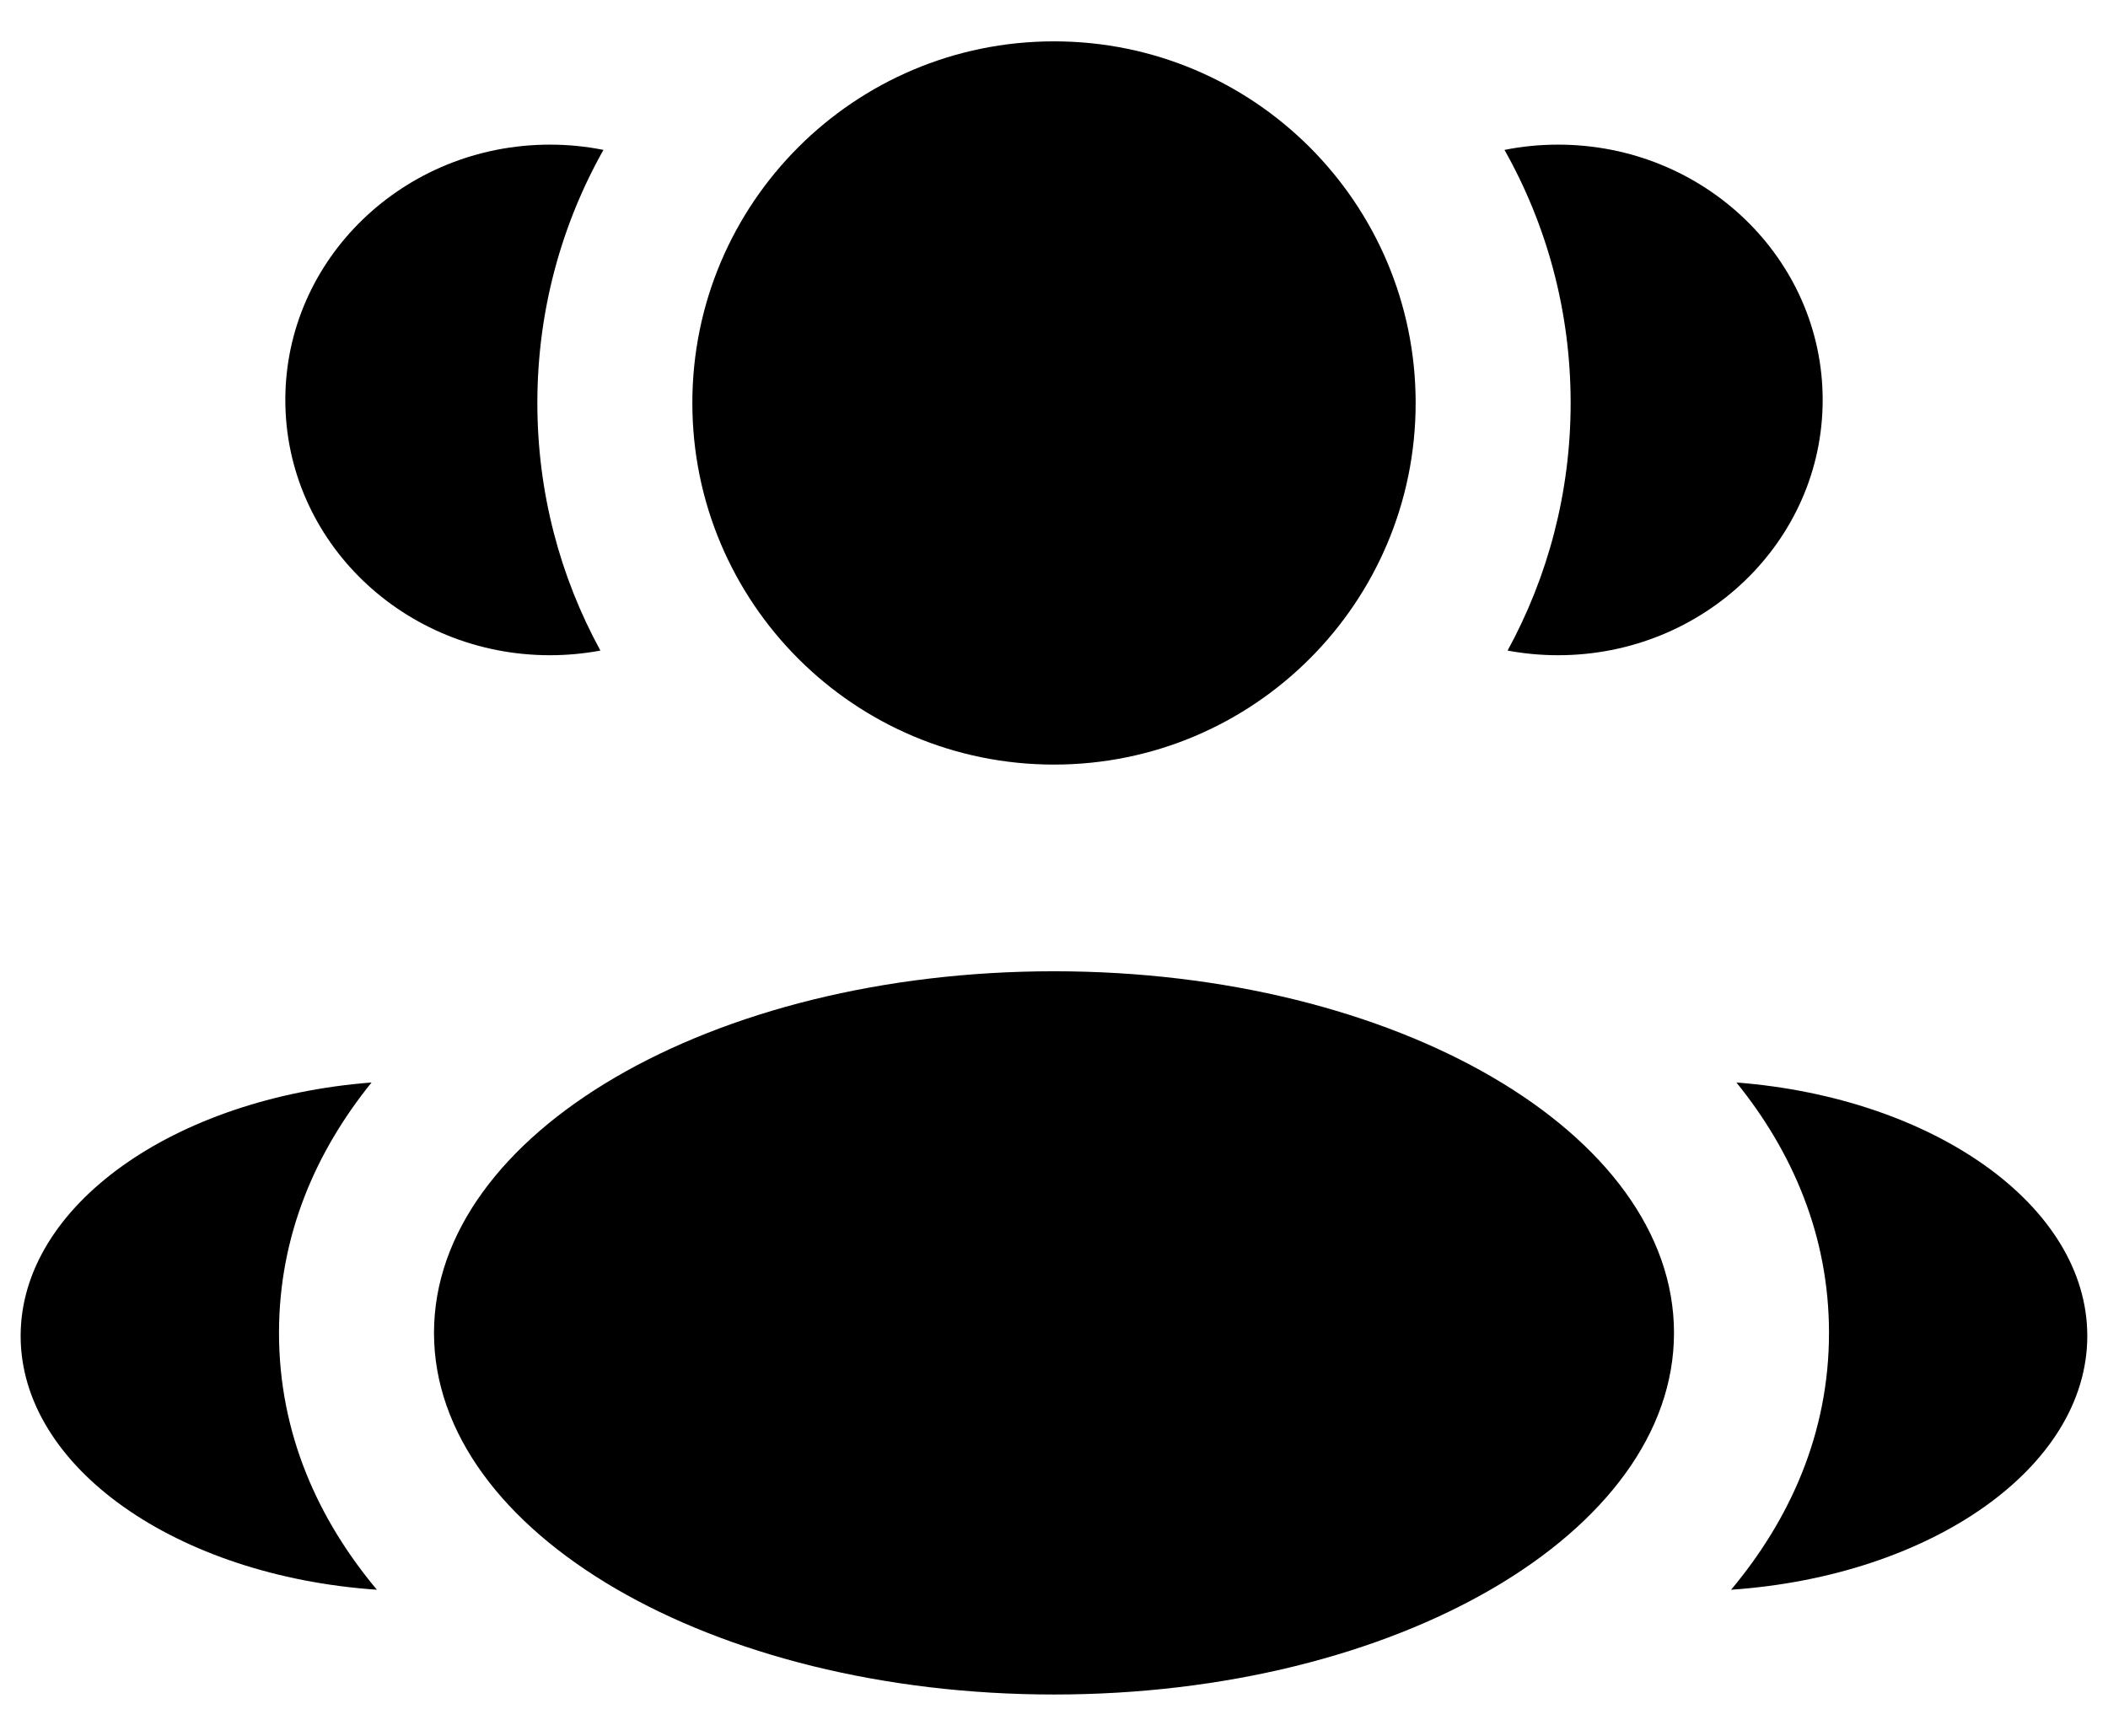
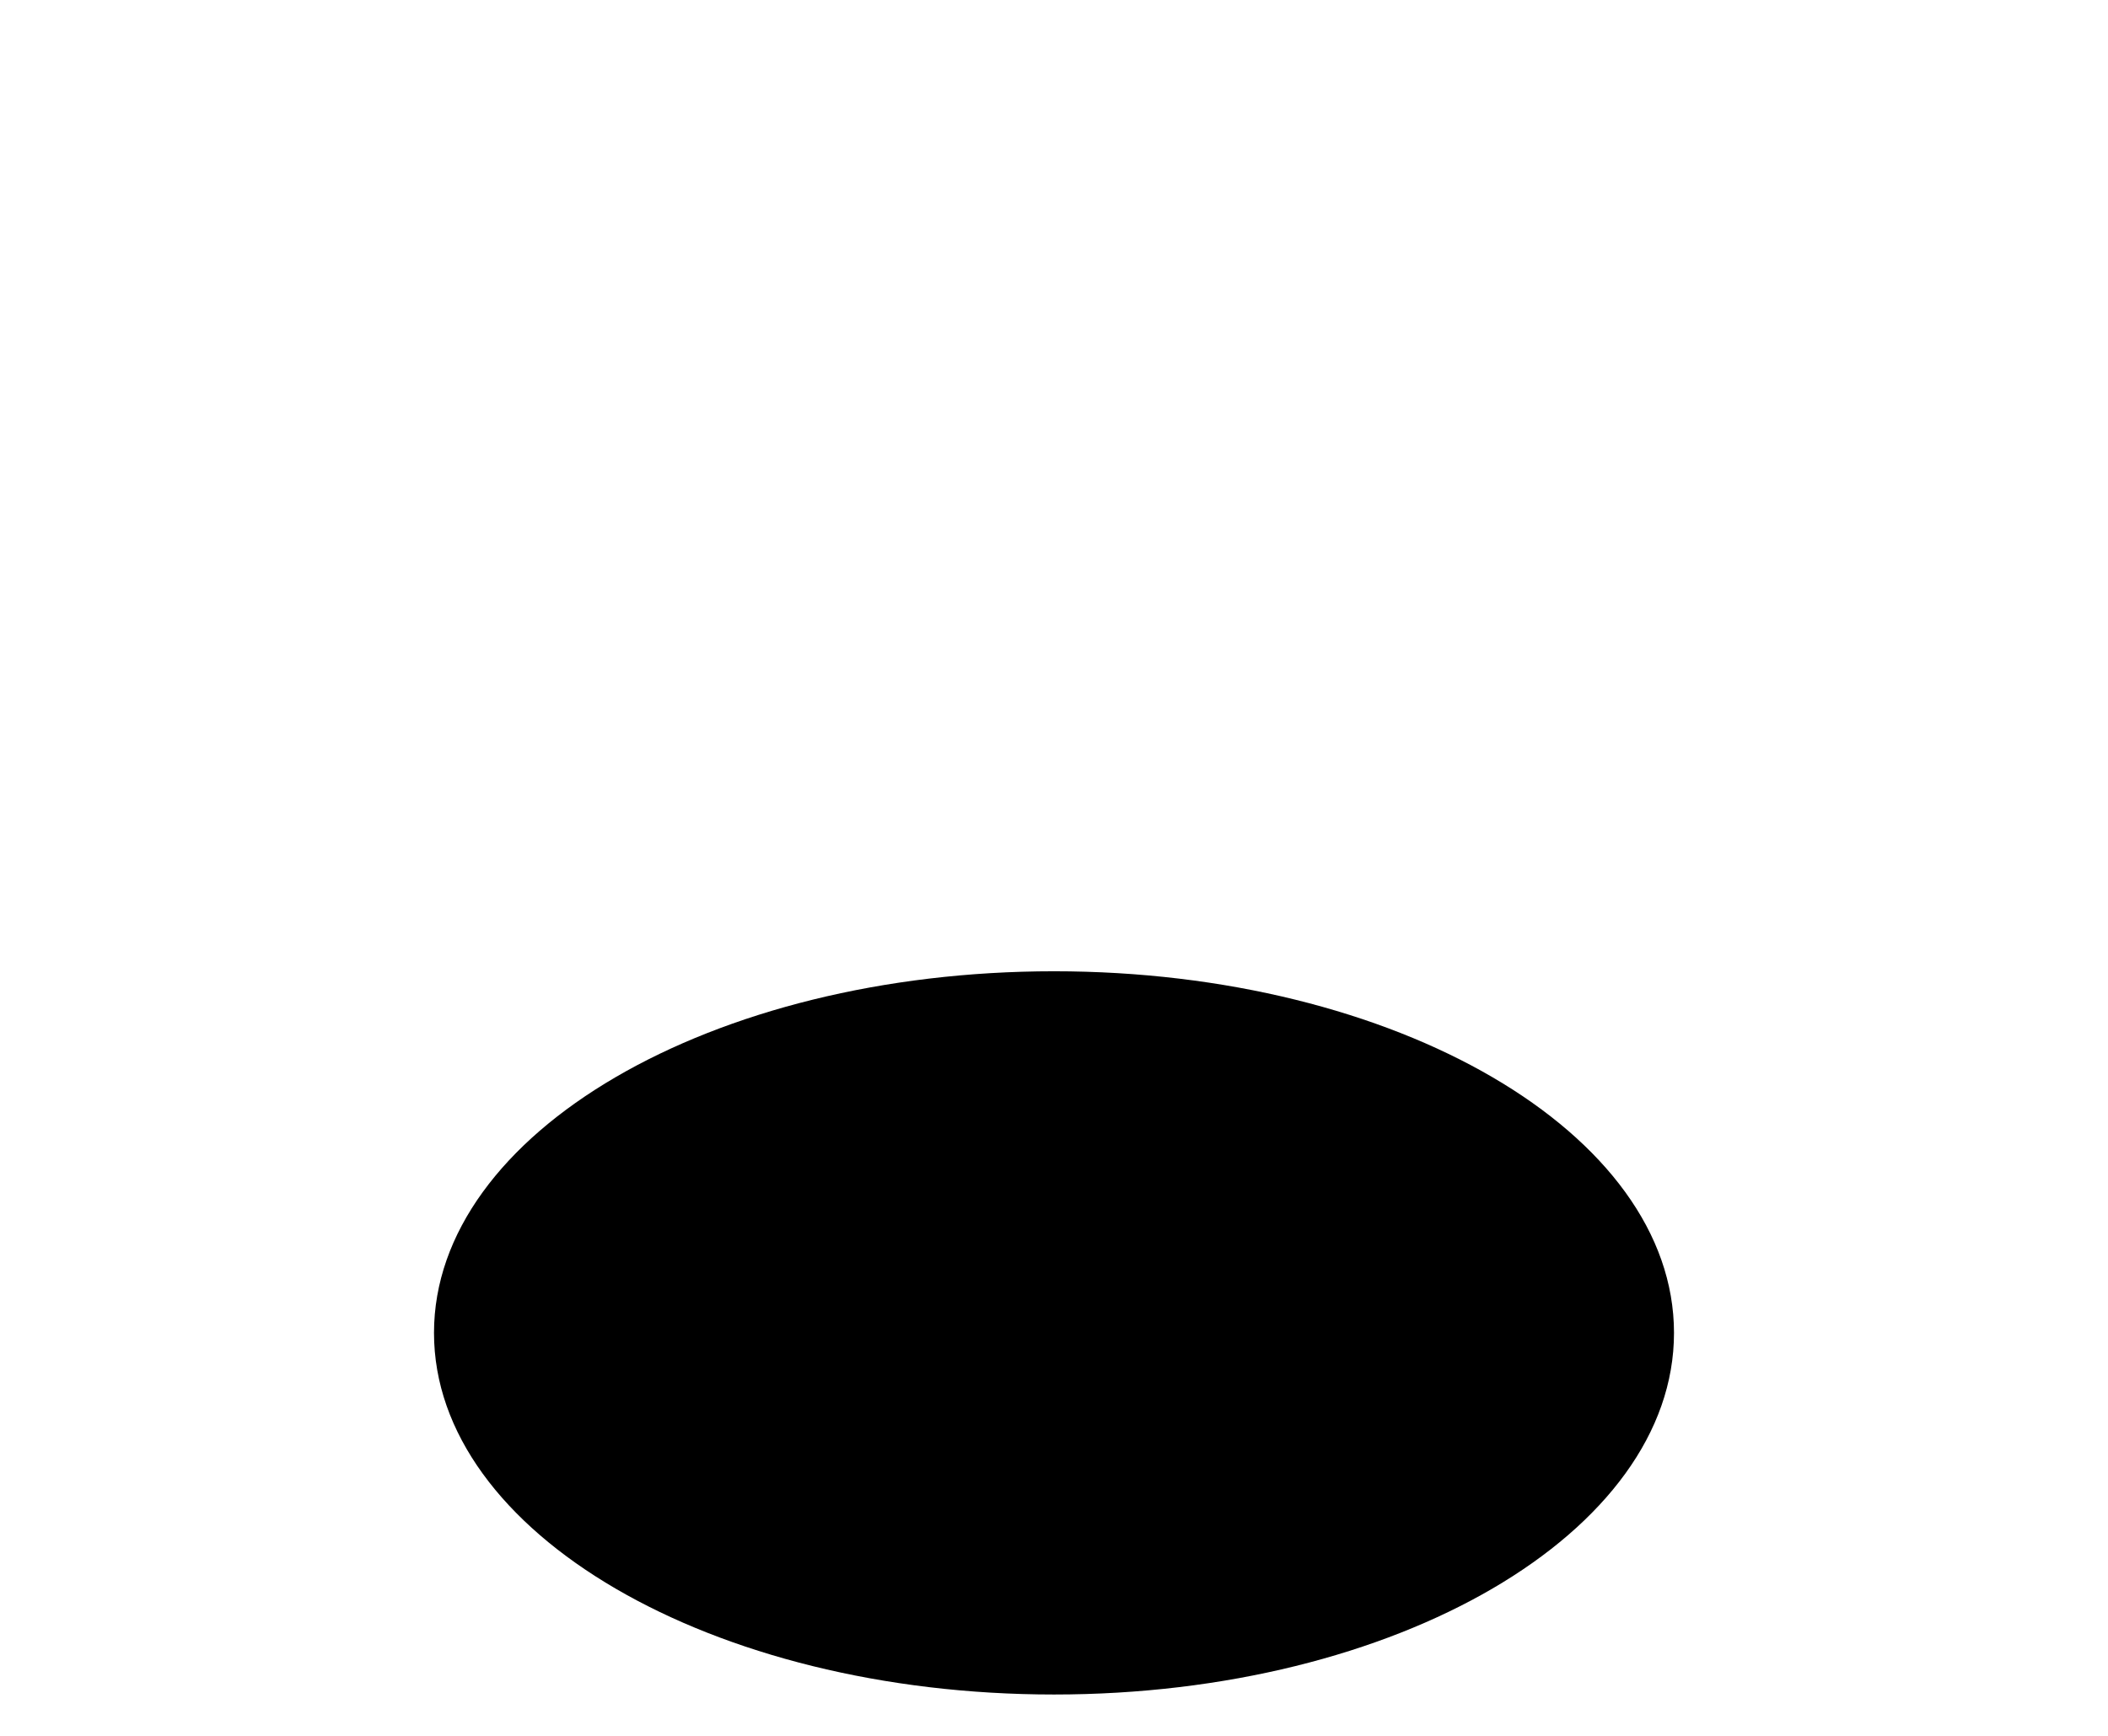
<svg xmlns="http://www.w3.org/2000/svg" width="34" height="28" viewBox="0 0 34 28" fill="none">
-   <path d="M22.833 6.5C22.833 9.722 20.222 12.333 17 12.333C13.778 12.333 11.167 9.722 11.167 6.5C11.167 3.278 13.778 0.667 17 0.667C20.222 0.667 22.833 3.278 22.833 6.5Z" fill="black" />
  <path d="M27 21.5C27 24.722 22.523 27.333 17 27.333C11.477 27.333 7 24.722 7 21.5C7 18.278 11.477 15.667 17 15.667C22.523 15.667 27 18.278 27 21.5Z" fill="black" />
-   <path d="M8.87 2.333C9.166 2.333 9.455 2.362 9.733 2.418C9.054 3.624 8.667 5.017 8.667 6.5C8.667 7.947 9.035 9.308 9.684 10.494C9.421 10.543 9.149 10.569 8.87 10.569C6.513 10.569 4.602 8.725 4.602 6.451C4.602 4.177 6.513 2.333 8.87 2.333Z" fill="black" />
-   <path d="M6.079 25.643C5.132 24.512 4.5 23.123 4.5 21.5C4.5 19.926 5.094 18.573 5.993 17.461C2.818 17.707 0.333 19.444 0.333 21.549C0.333 23.674 2.862 25.423 6.079 25.643Z" fill="black" />
-   <path d="M25.333 6.5C25.333 7.947 24.964 9.308 24.316 10.494C24.579 10.543 24.851 10.569 25.13 10.569C27.487 10.569 29.398 8.725 29.398 6.451C29.398 4.177 27.487 2.333 25.13 2.333C24.834 2.333 24.545 2.362 24.266 2.418C24.946 3.624 25.333 5.017 25.333 6.5Z" fill="black" />
-   <path d="M27.921 25.643C31.138 25.423 33.666 23.674 33.666 21.549C33.666 19.444 31.181 17.707 28.007 17.461C28.906 18.573 29.5 19.926 29.5 21.5C29.5 23.123 28.867 24.512 27.921 25.643Z" fill="black" />
</svg>